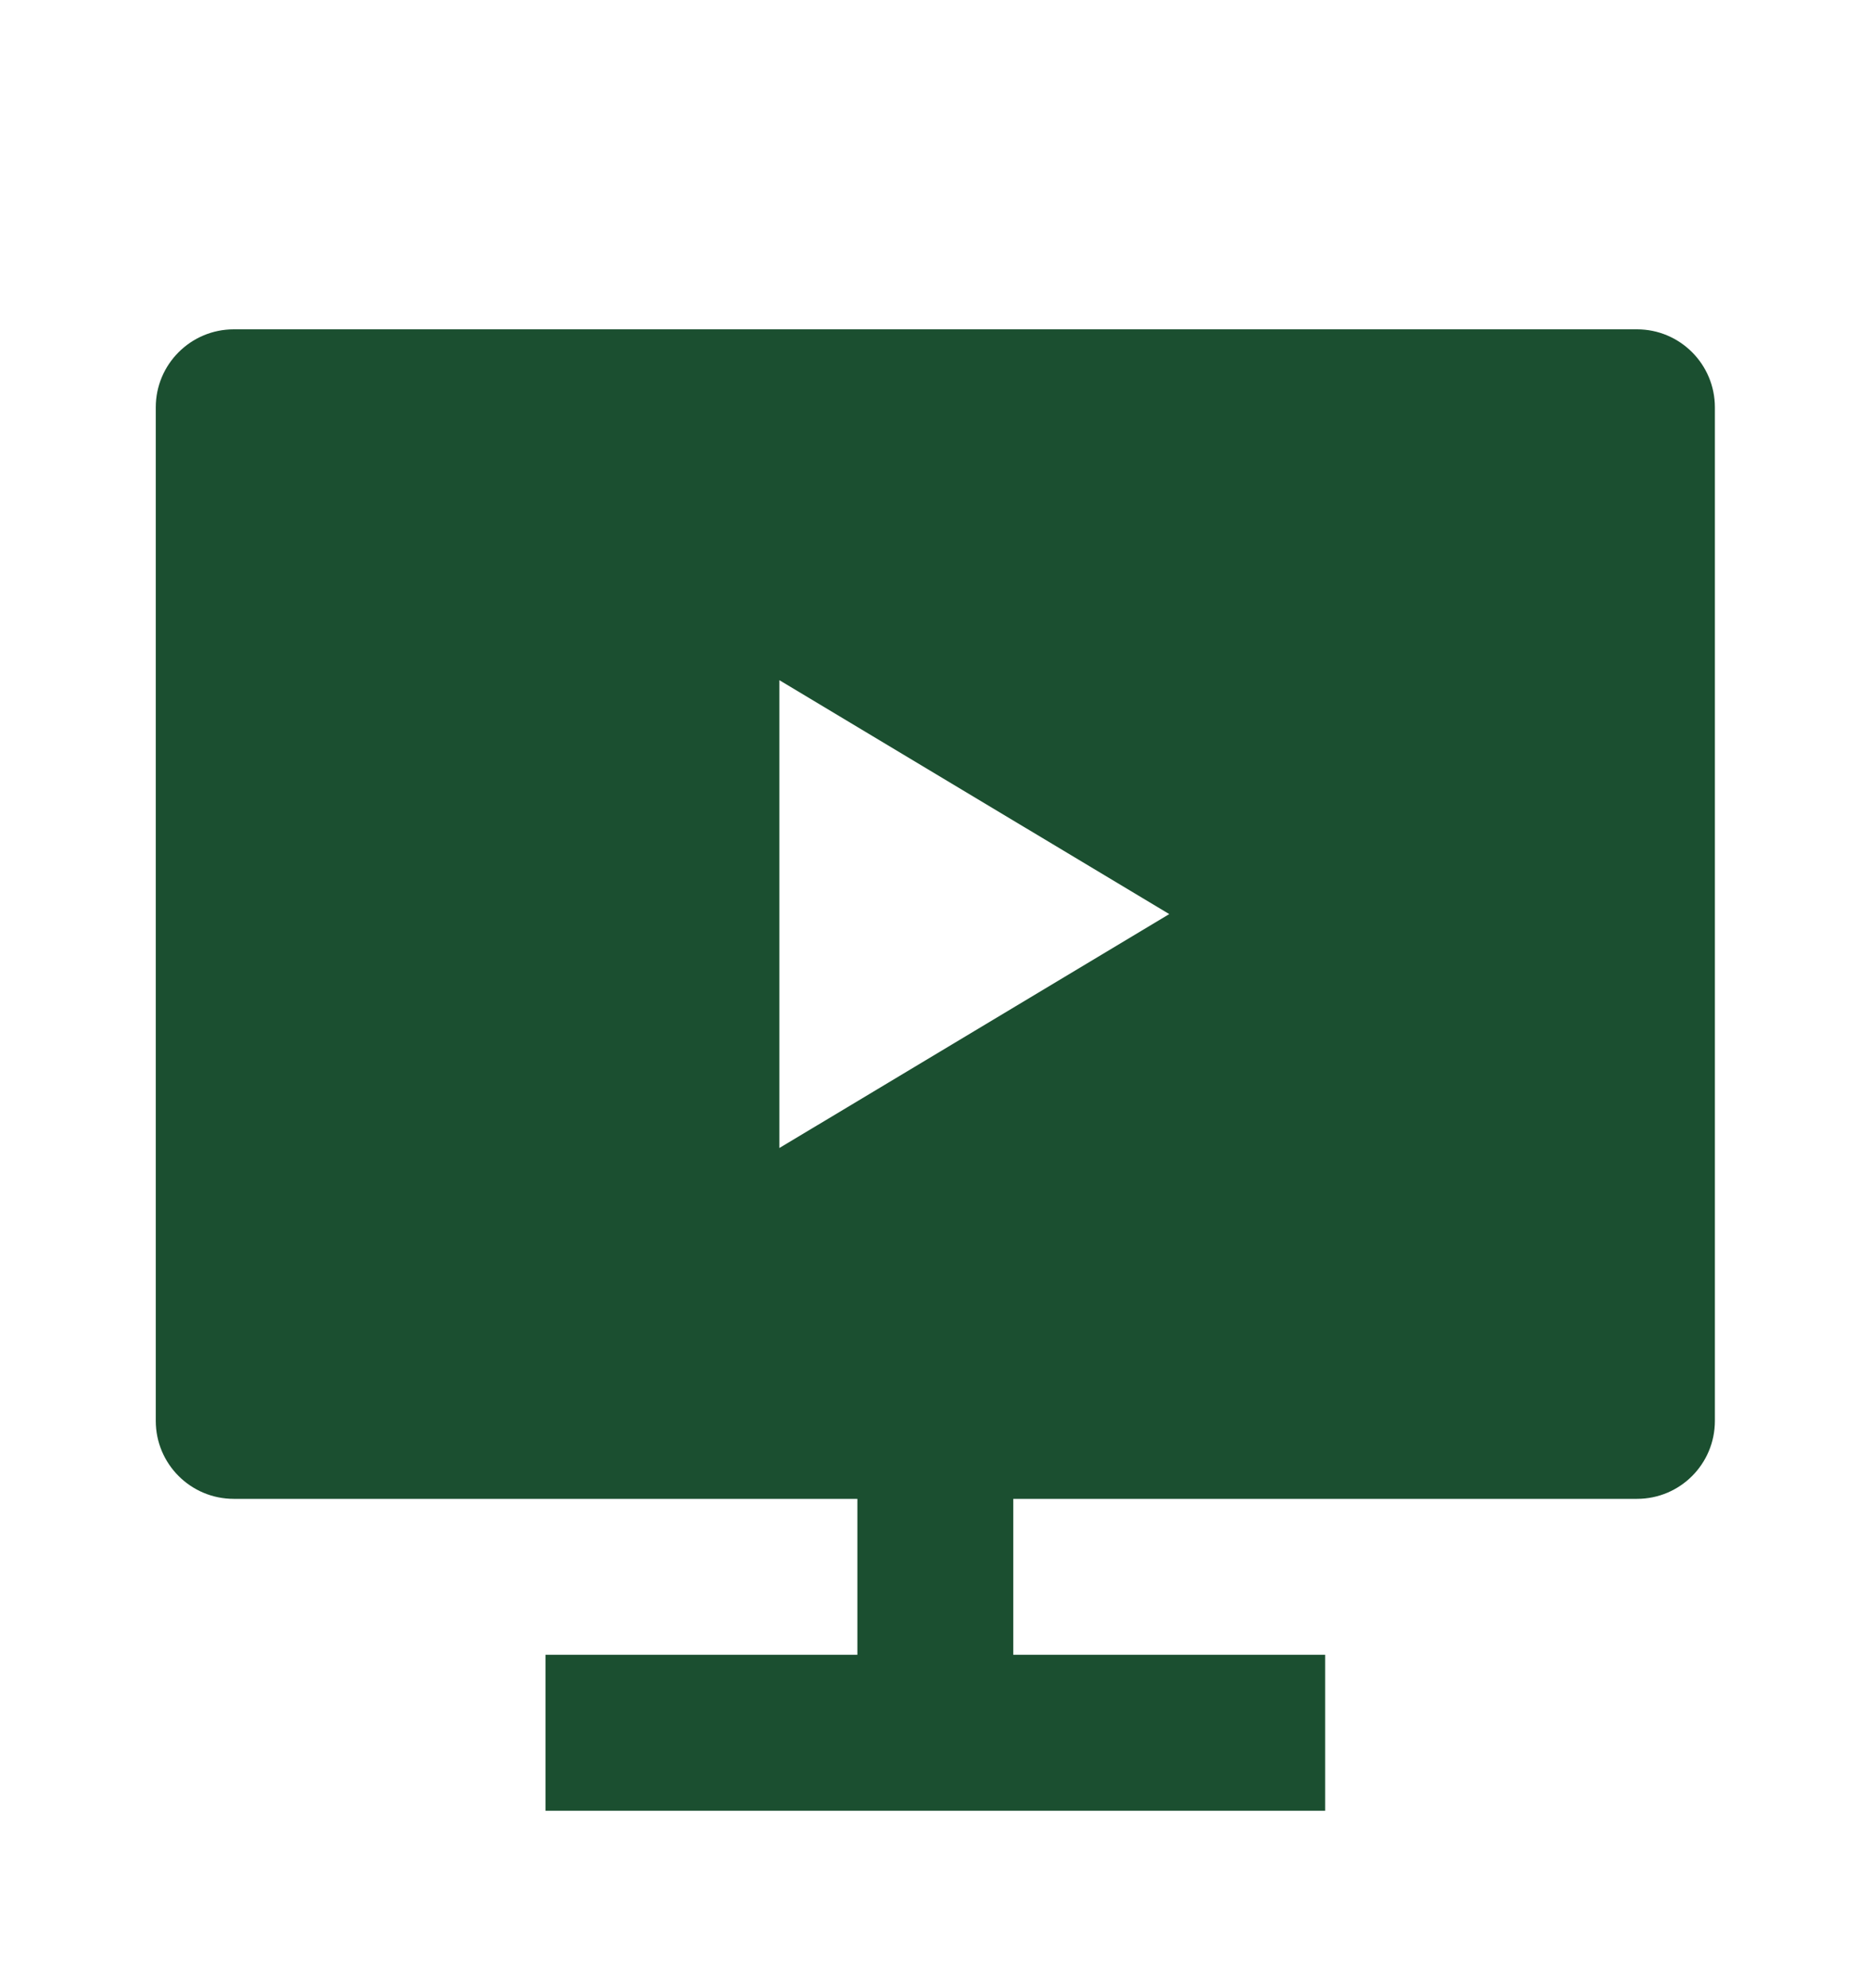
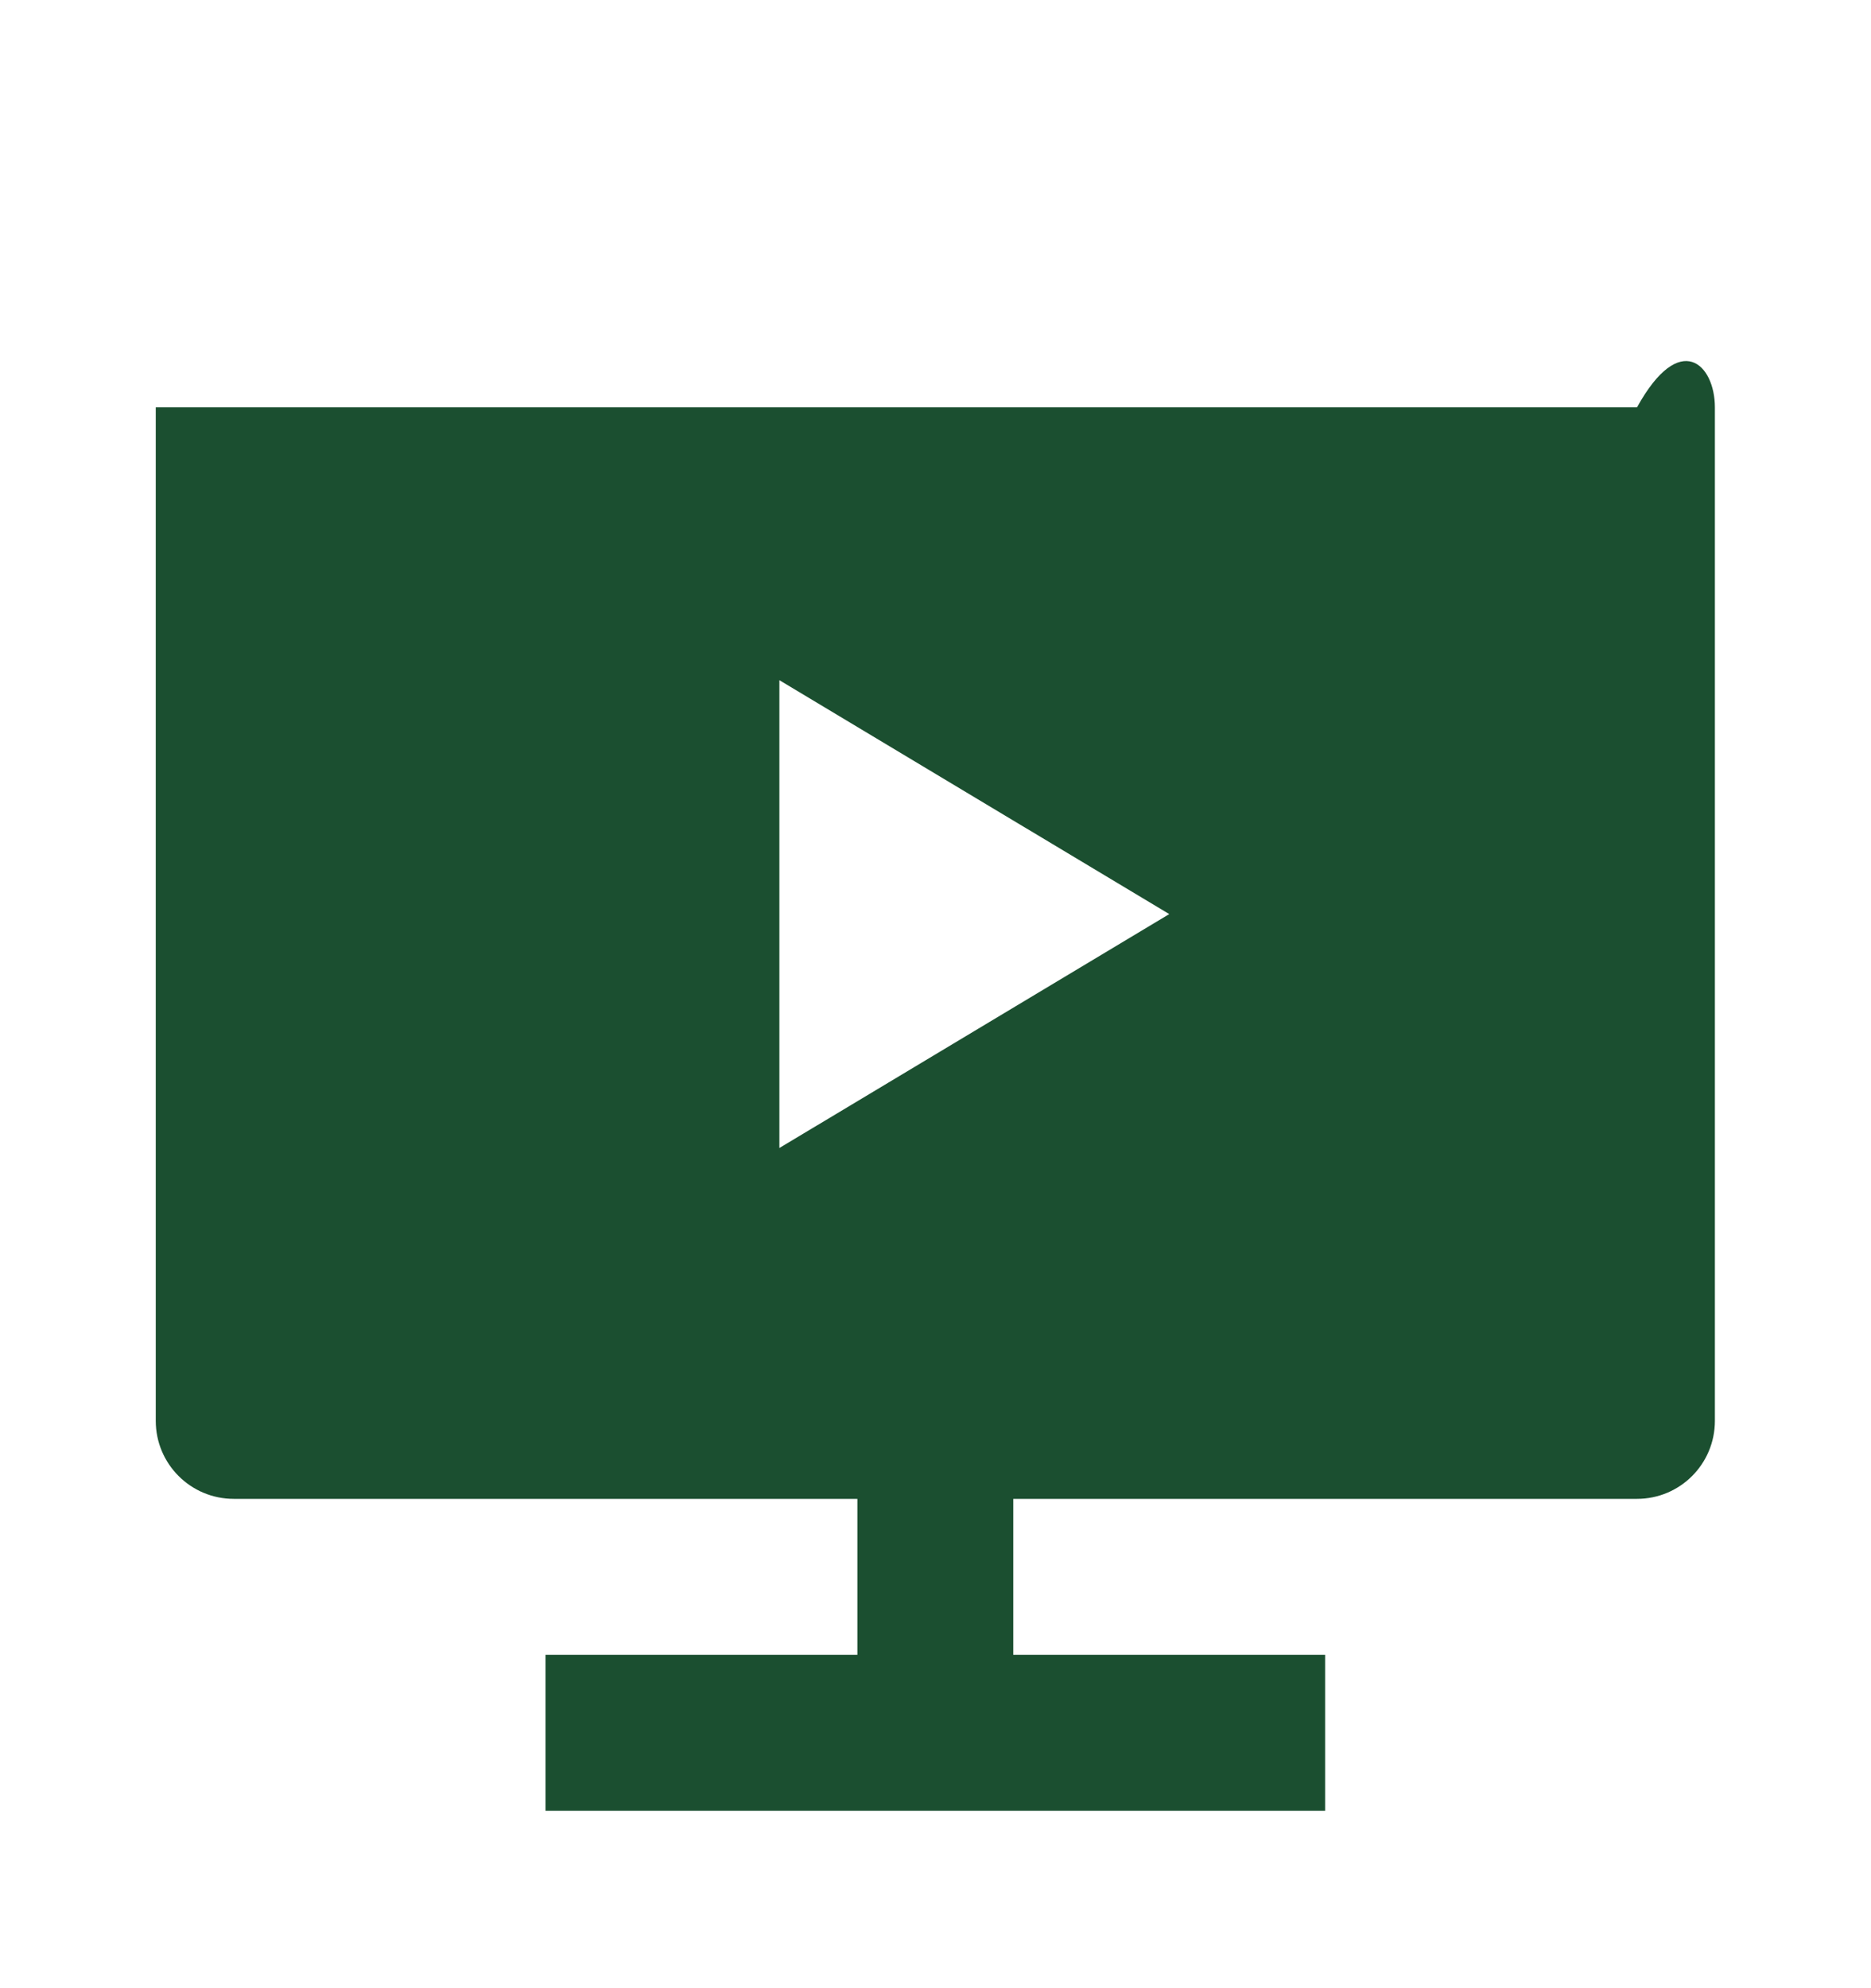
<svg xmlns="http://www.w3.org/2000/svg" width="16" height="17" viewBox="0 0 16 17" fill="none">
-   <path d="M8.665 12.816V14.149H11.332V15.483H4.665V14.149H7.332V12.816H1.999C1.631 12.816 1.332 12.518 1.332 12.149V3.483C1.332 3.115 1.631 2.816 1.999 2.816H13.999C14.367 2.816 14.665 3.115 14.665 3.483V12.149C14.665 12.518 14.367 12.816 13.999 12.816H8.665ZM6.665 5.816V9.816L9.999 7.816L6.665 5.816Z" fill="#1B4F30" />
+   <path d="M8.665 12.816V14.149H11.332V15.483H4.665V14.149H7.332V12.816H1.999C1.631 12.816 1.332 12.518 1.332 12.149V3.483H13.999C14.367 2.816 14.665 3.115 14.665 3.483V12.149C14.665 12.518 14.367 12.816 13.999 12.816H8.665ZM6.665 5.816V9.816L9.999 7.816L6.665 5.816Z" fill="#1B4F30" />
</svg>